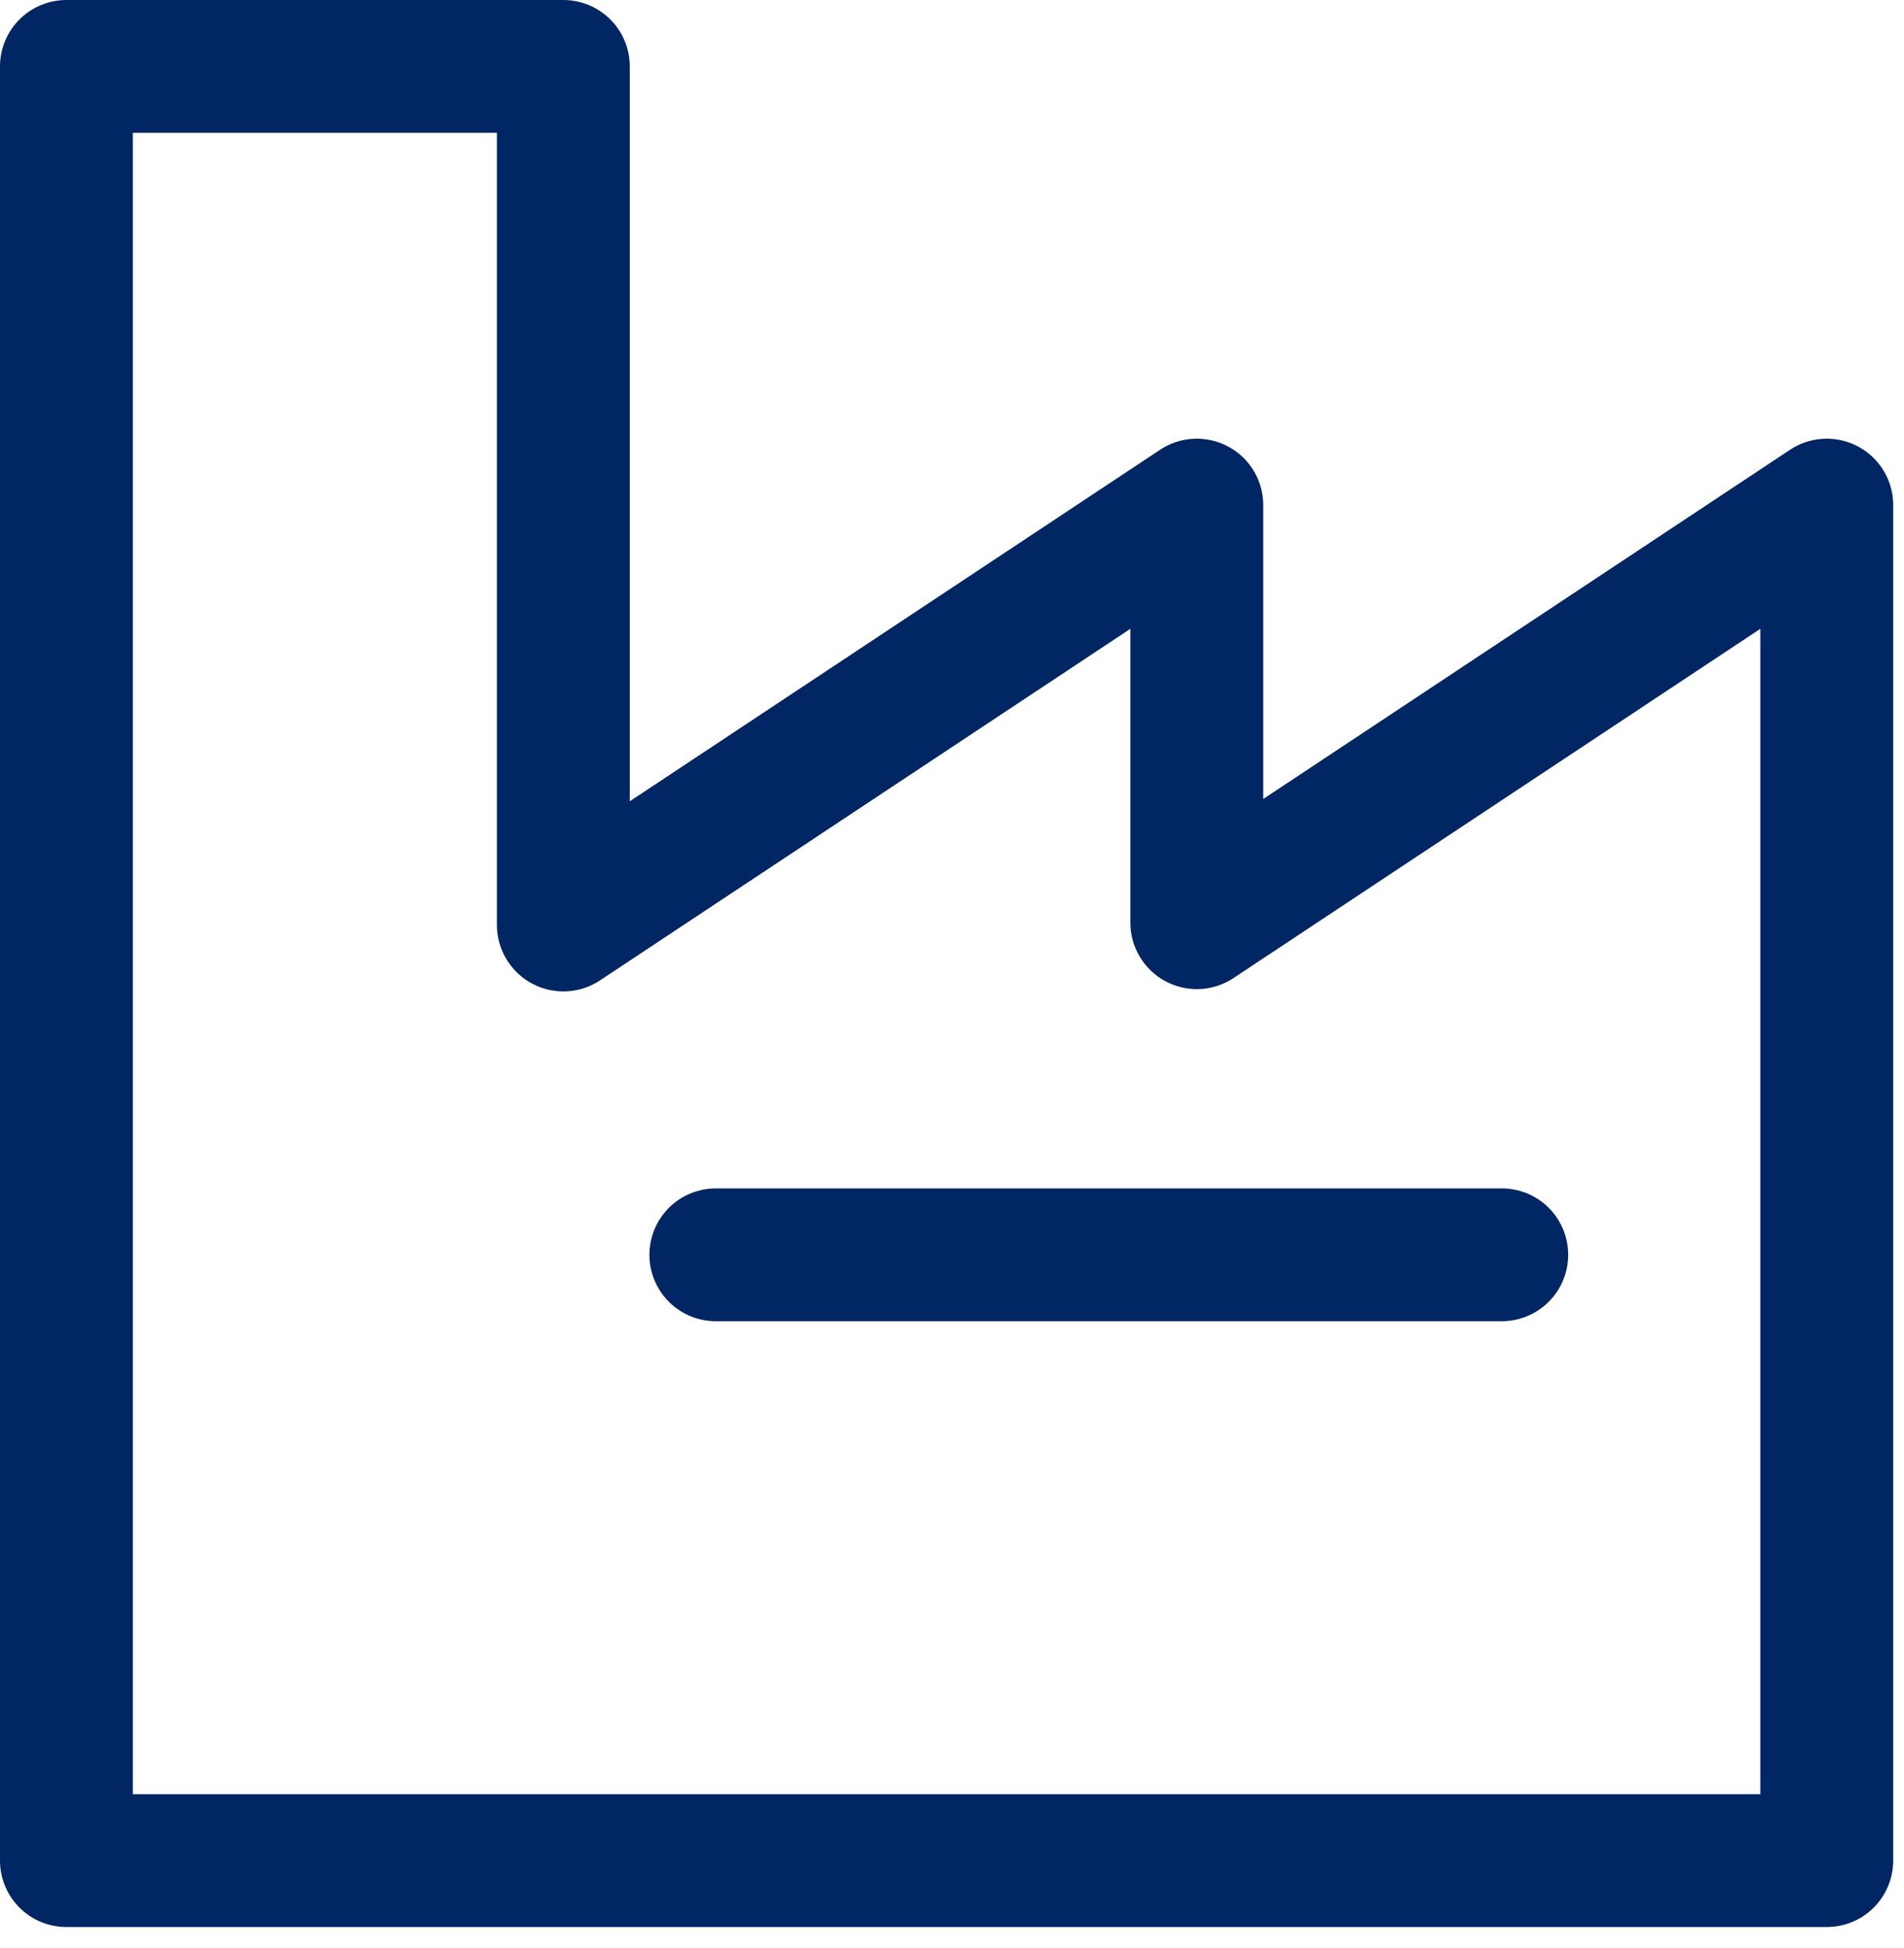
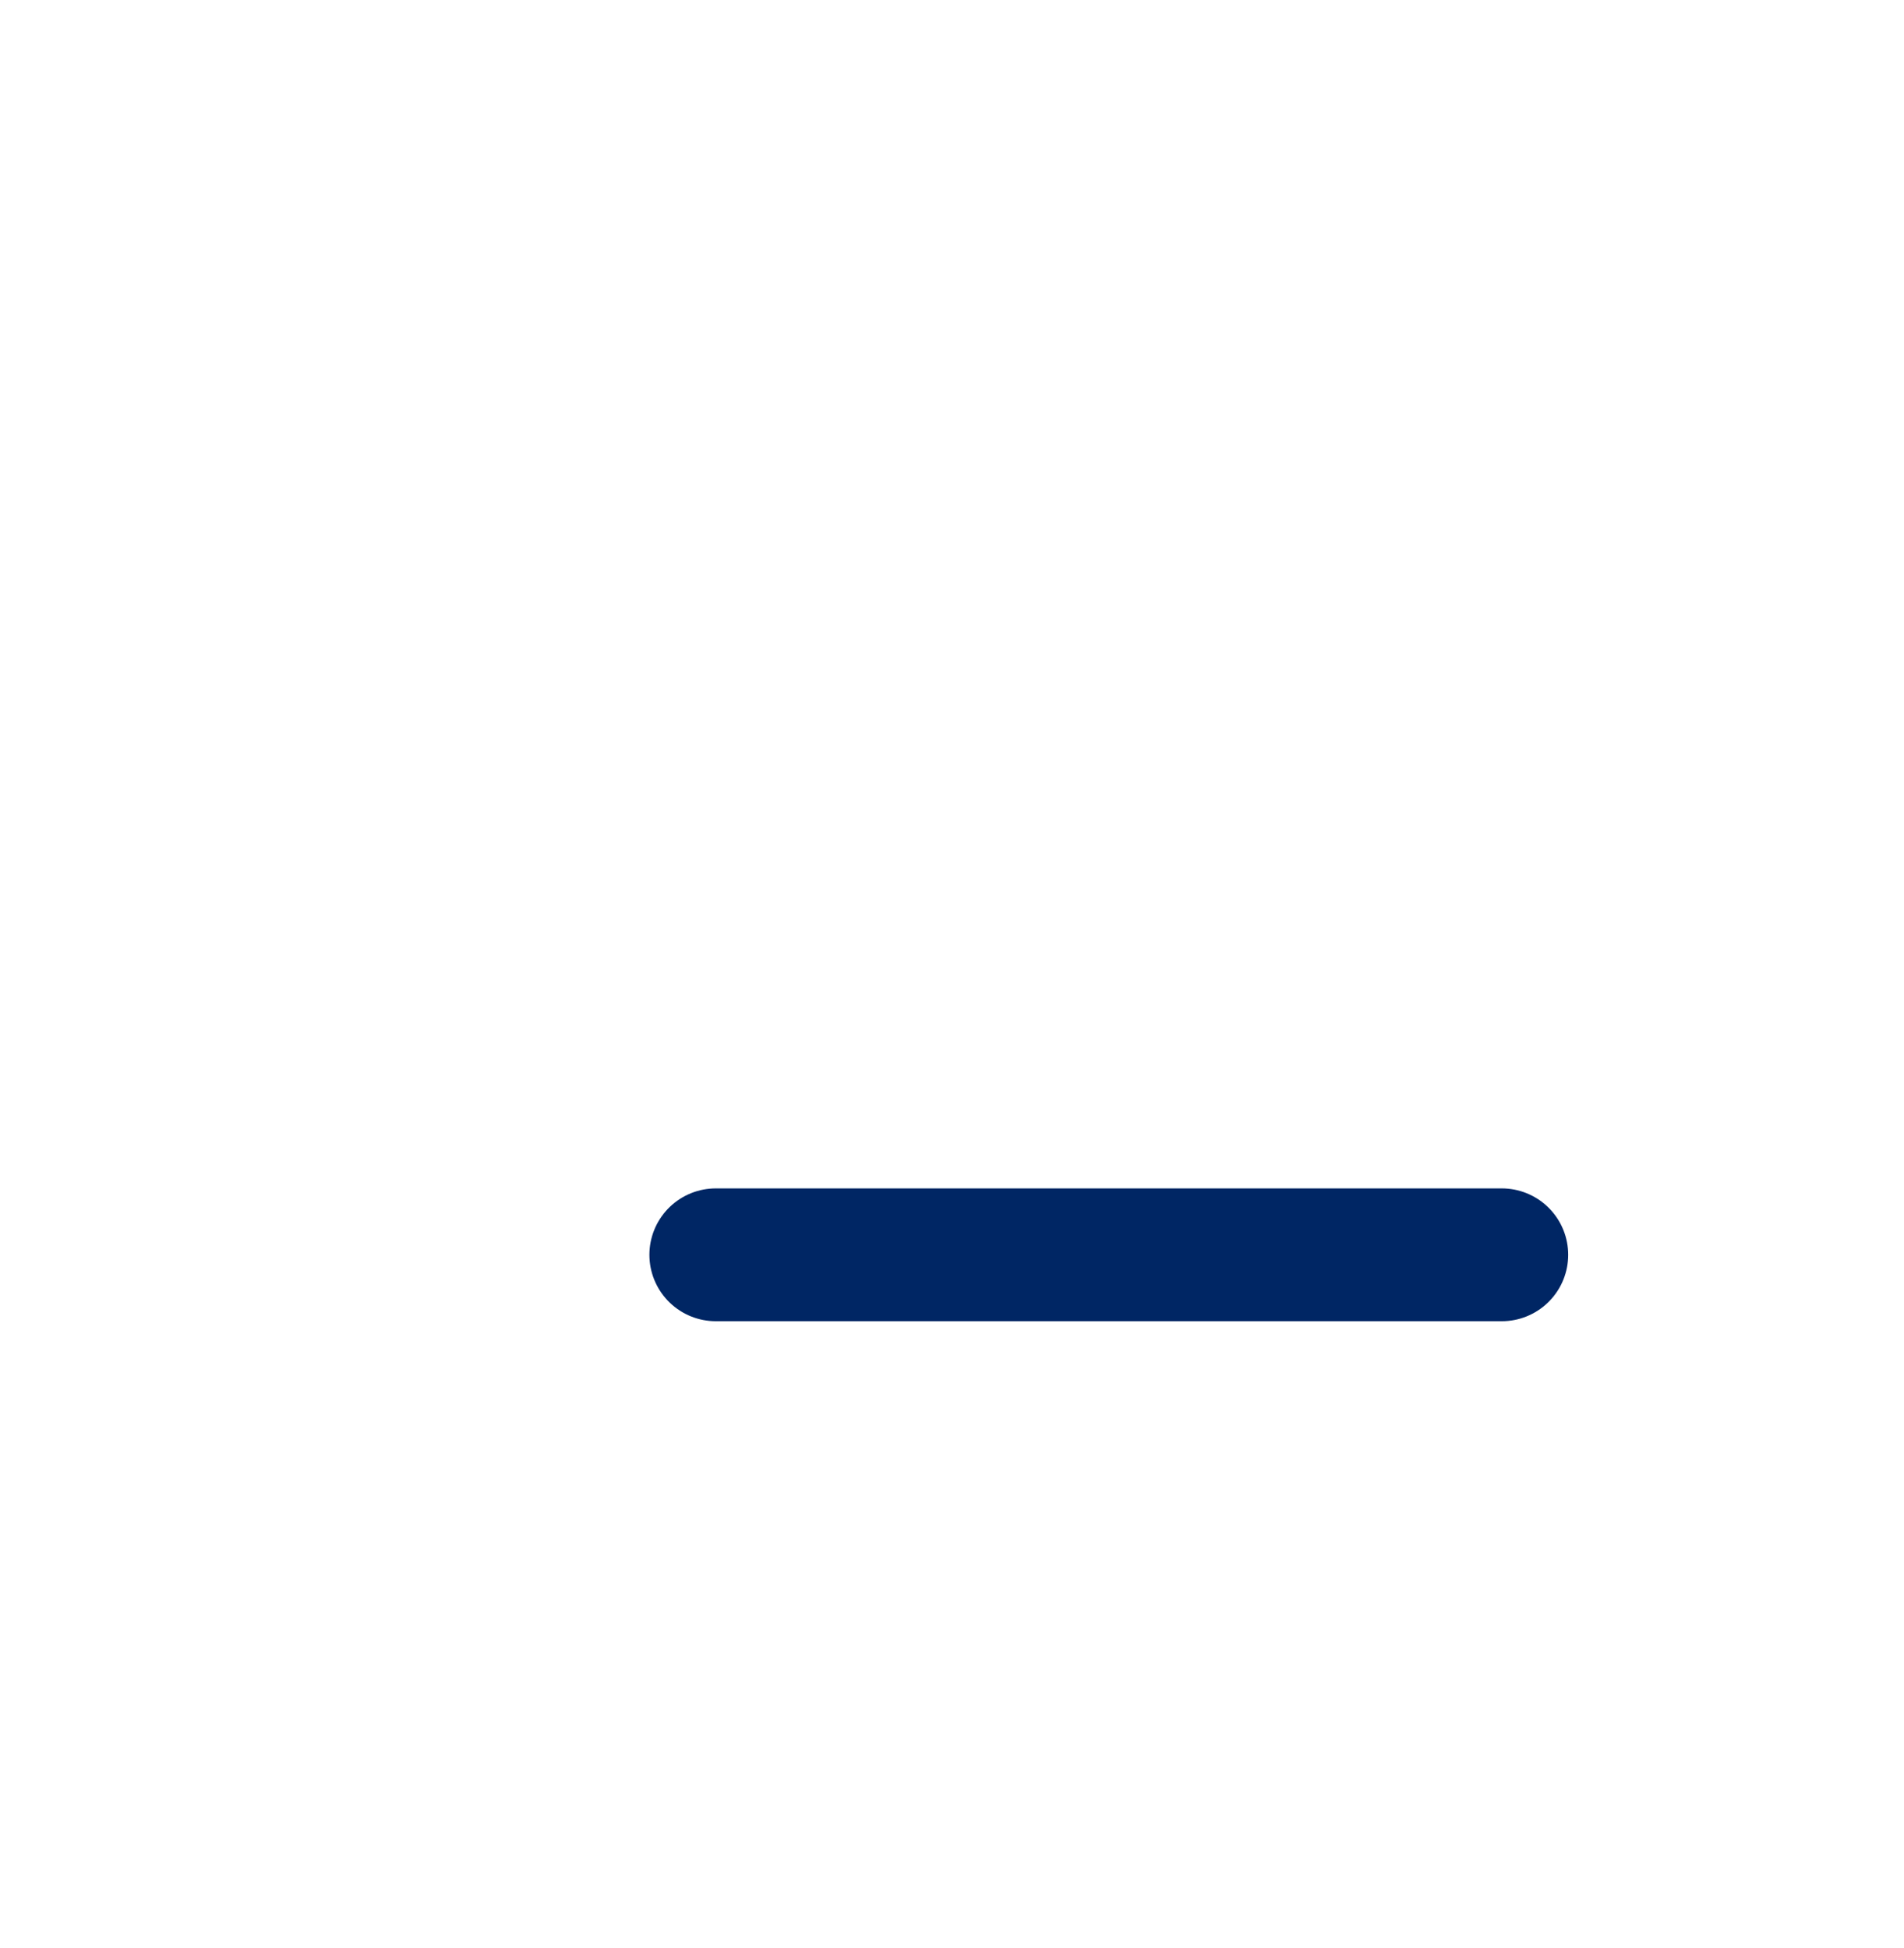
<svg xmlns="http://www.w3.org/2000/svg" version="1.1" x="0px" y="0px" width="43px" height="44px" viewBox="0 0 43 44" enable-background="new 0 0 43 44" xml:space="preserve">
  <defs>
</defs>
-   <polygon fill="none" stroke="#002664" stroke-width="3" stroke-linecap="round" stroke-linejoin="round" stroke-miterlimit="10" points="  27.029,20.84 27.029,11.408 12.723,20.892 12.723,1.5 1.5,1.5 1.5,42.024 41.256,42.024 41.256,11.408 " />
  <line fill="none" stroke="#002664" stroke-width="3" stroke-linecap="round" stroke-linejoin="round" stroke-miterlimit="10" x1="16.166" y1="28.341" x2="33.916" y2="28.341" />
</svg>